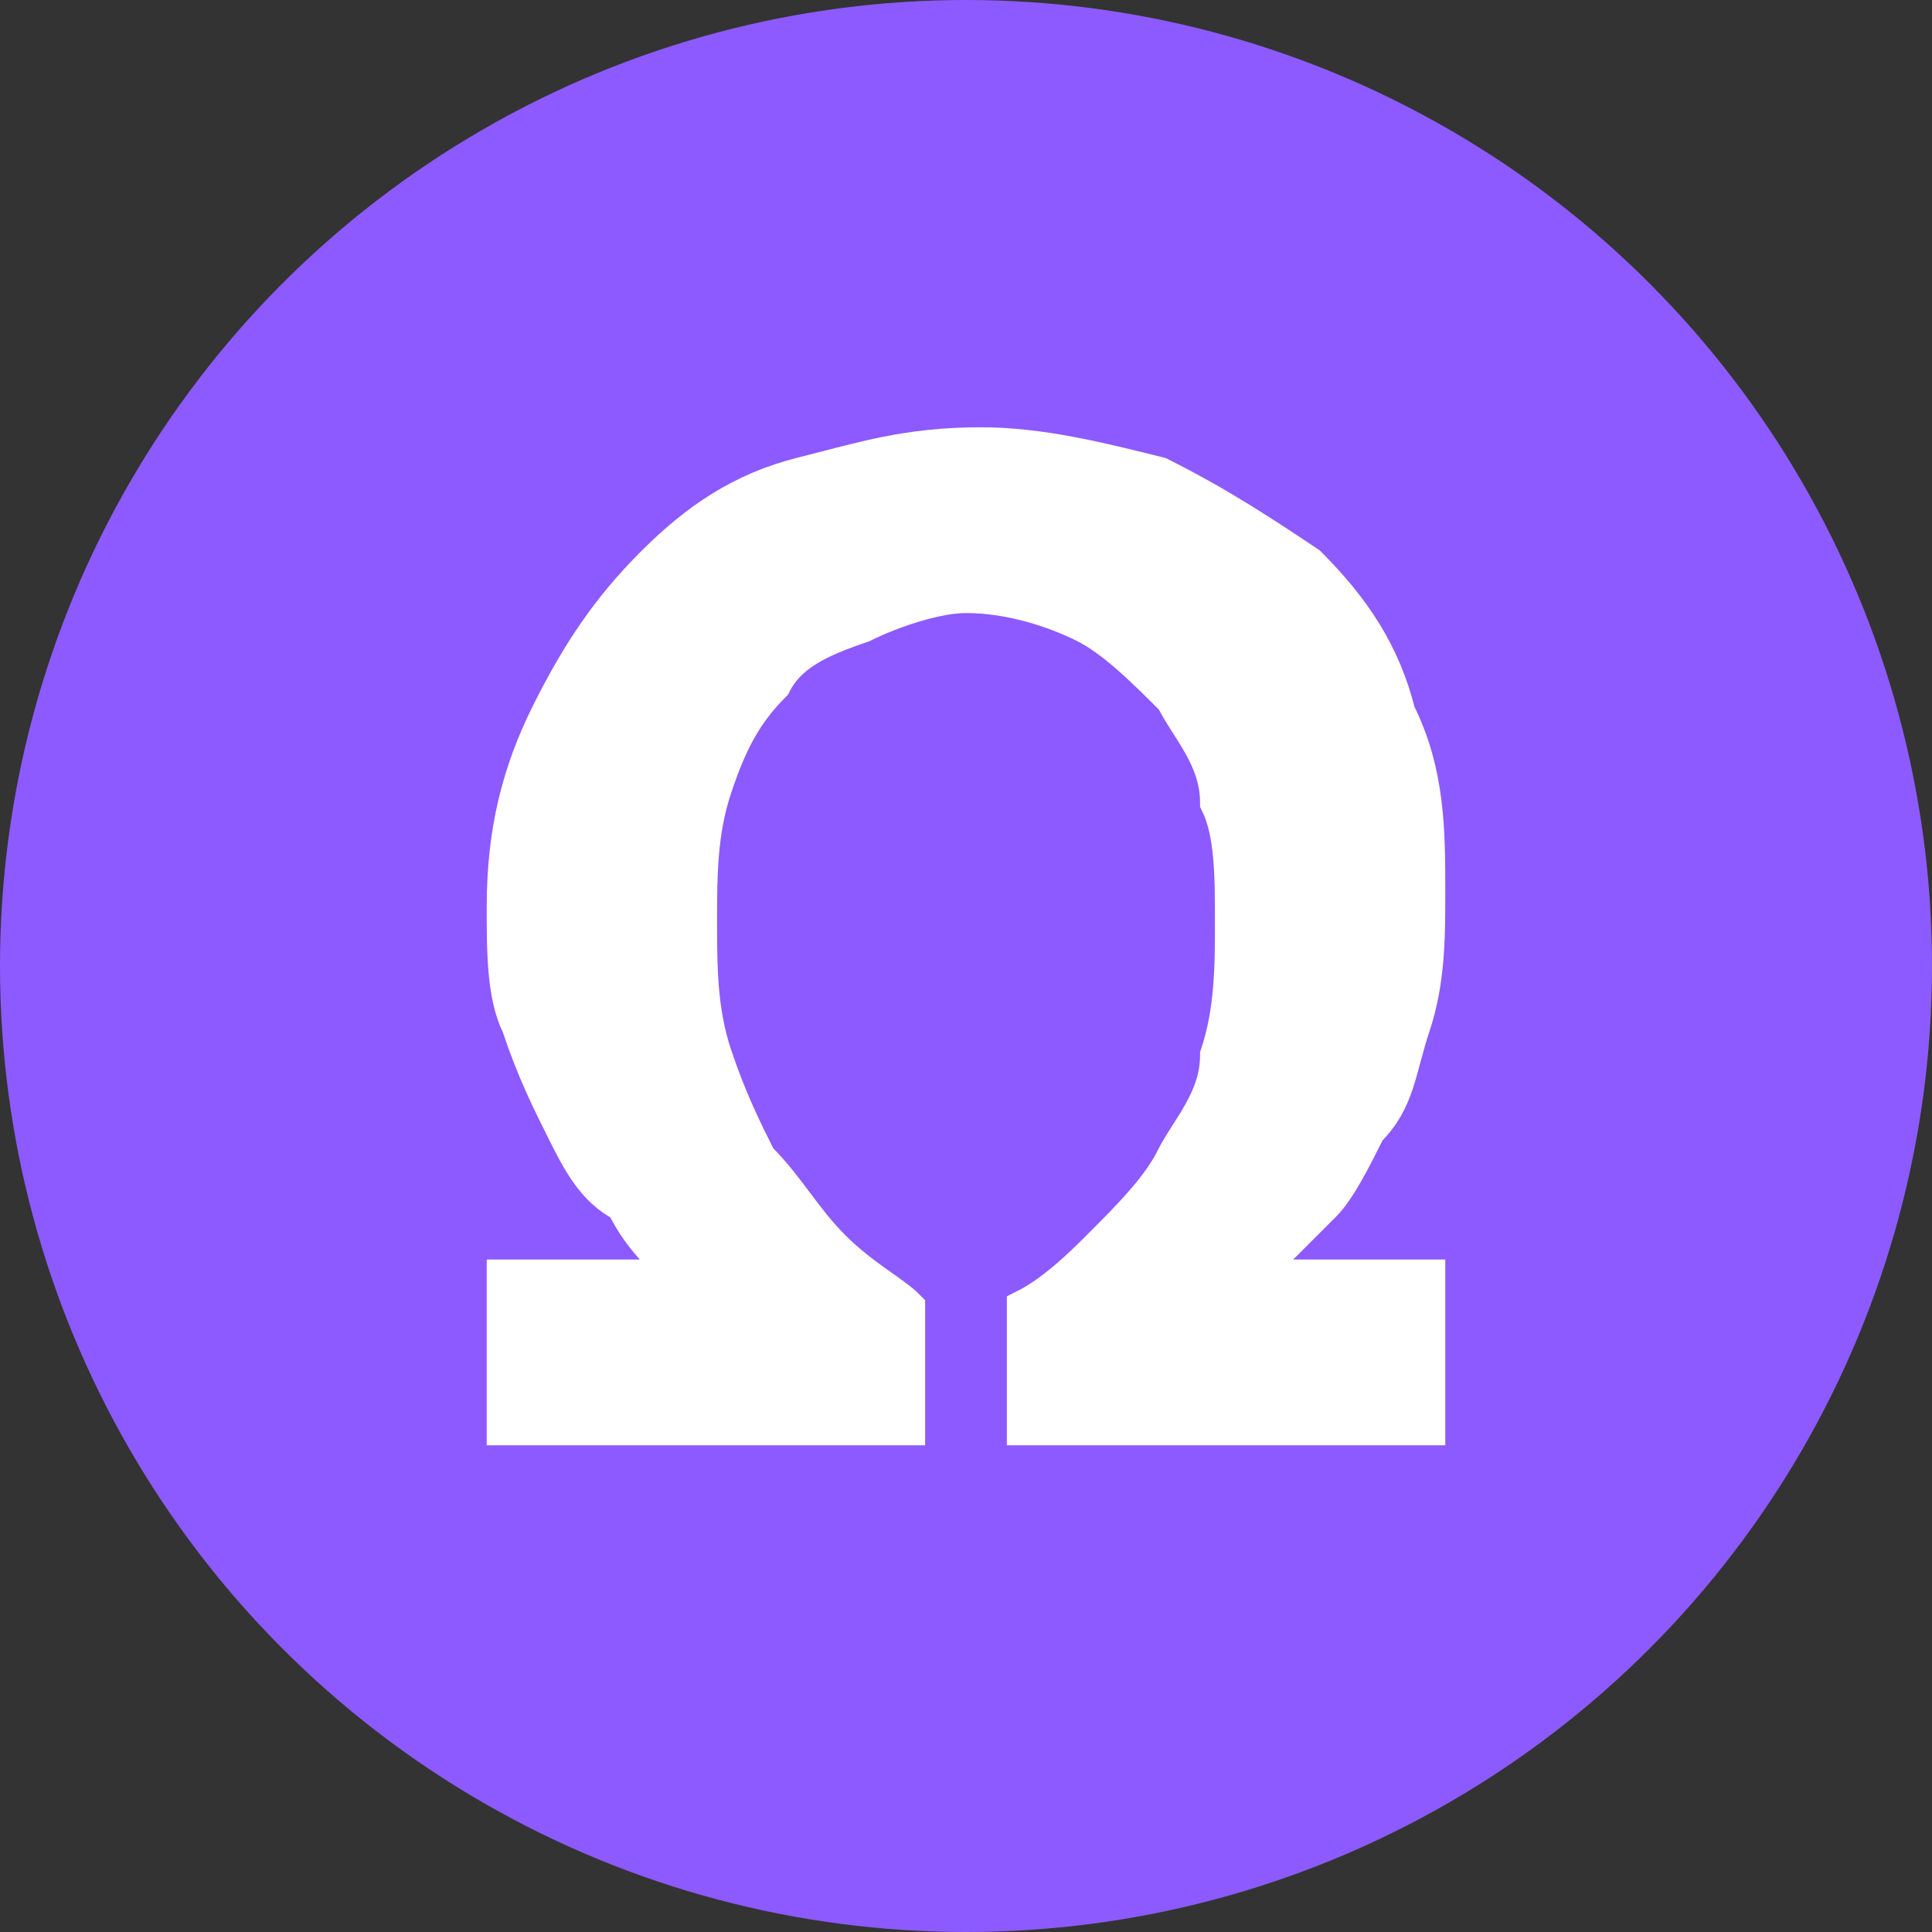
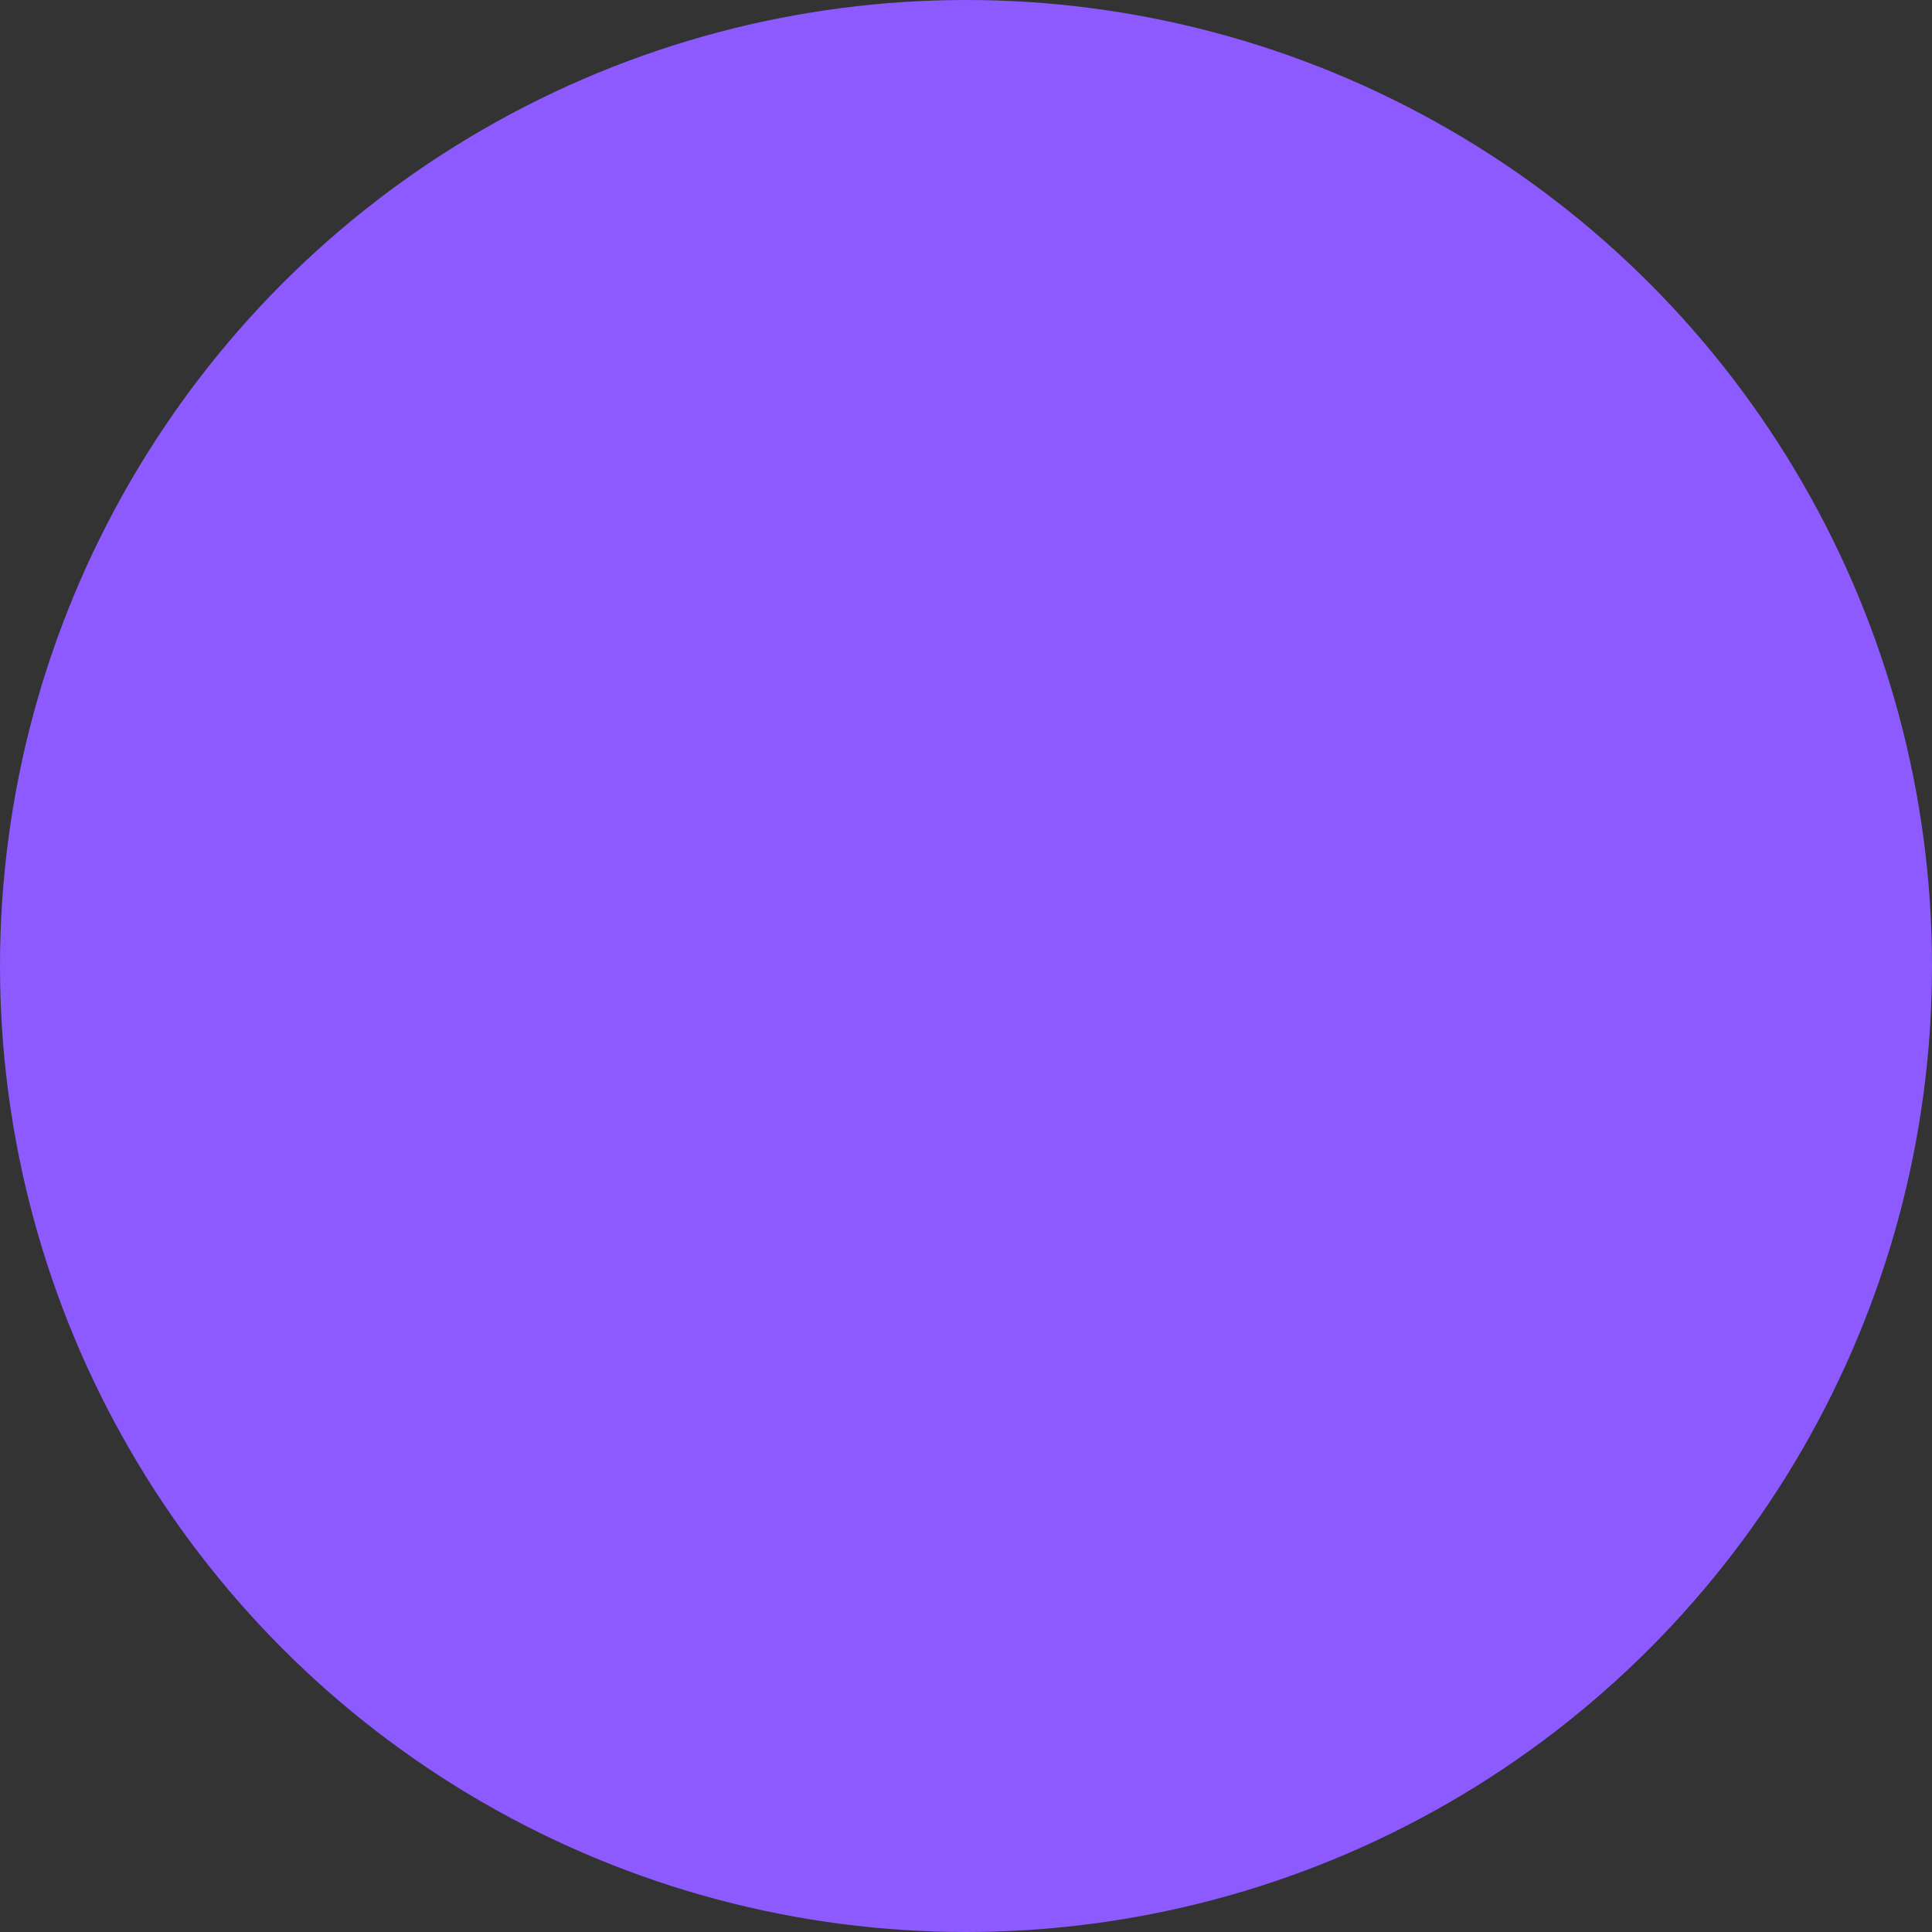
<svg xmlns="http://www.w3.org/2000/svg" version="1.1" id="Groupe_15879" x="0px" y="0px" viewBox="0 0 13 13" style="enable-background:new 0 0 13 13;" xml:space="preserve">
  <rect x="0" y="0" width="13" height="13" fill="#333333" stroke="none" />
  <style type="text/css">
	.st0{fill:#8D5AFF;}
	.st1{fill:#FFFFFF;stroke:#FFFFFF;stroke-width:0.25;stroke-miterlimit:10;}
</style>
  <g>
    <circle class="st0" cx="6.5" cy="6.5" r="6.5" />
    <g>
-       <path class="st1" d="M8.4,8.6h1.2v1H6.9V8.8c0.2-0.1,0.4-0.3,0.5-0.4C7.6,8.2,7.8,8,7.9,7.8C8,7.6,8.2,7.4,8.2,7.1    c0.1-0.3,0.1-0.6,0.1-0.9c0-0.3,0-0.6-0.1-0.8C8.2,5.1,8,4.9,7.9,4.7C7.7,4.5,7.5,4.3,7.3,4.2S6.8,4,6.5,4C6.3,4,6,4.1,5.8,4.2    C5.5,4.3,5.3,4.4,5.2,4.6C5,4.8,4.9,5,4.8,5.3C4.7,5.6,4.7,5.9,4.7,6.2c0,0.3,0,0.6,0.1,0.9C4.9,7.4,5,7.6,5.1,7.8    C5.3,8,5.4,8.2,5.6,8.4C5.8,8.6,6,8.7,6.1,8.8v0.8H3.4v-1h1.2v0C4.4,8.4,4.3,8.3,4.2,8.1C4,8,3.9,7.8,3.8,7.6    C3.7,7.4,3.6,7.2,3.5,6.9C3.4,6.7,3.4,6.4,3.4,6.1c0-0.5,0.1-0.9,0.3-1.3c0.2-0.4,0.4-0.7,0.7-1s0.6-0.5,1-0.6S6.1,3,6.6,3    C7,3,7.4,3.1,7.8,3.2c0.4,0.2,0.7,0.4,1,0.6c0.3,0.3,0.5,0.6,0.6,1c0.2,0.4,0.2,0.8,0.2,1.2c0,0.3,0,0.6-0.1,0.9    C9.4,7.2,9.4,7.4,9.2,7.6C9.1,7.8,9,8,8.9,8.1C8.7,8.3,8.6,8.4,8.4,8.6L8.4,8.6z" />
-     </g>
+       </g>
  </g>
</svg>